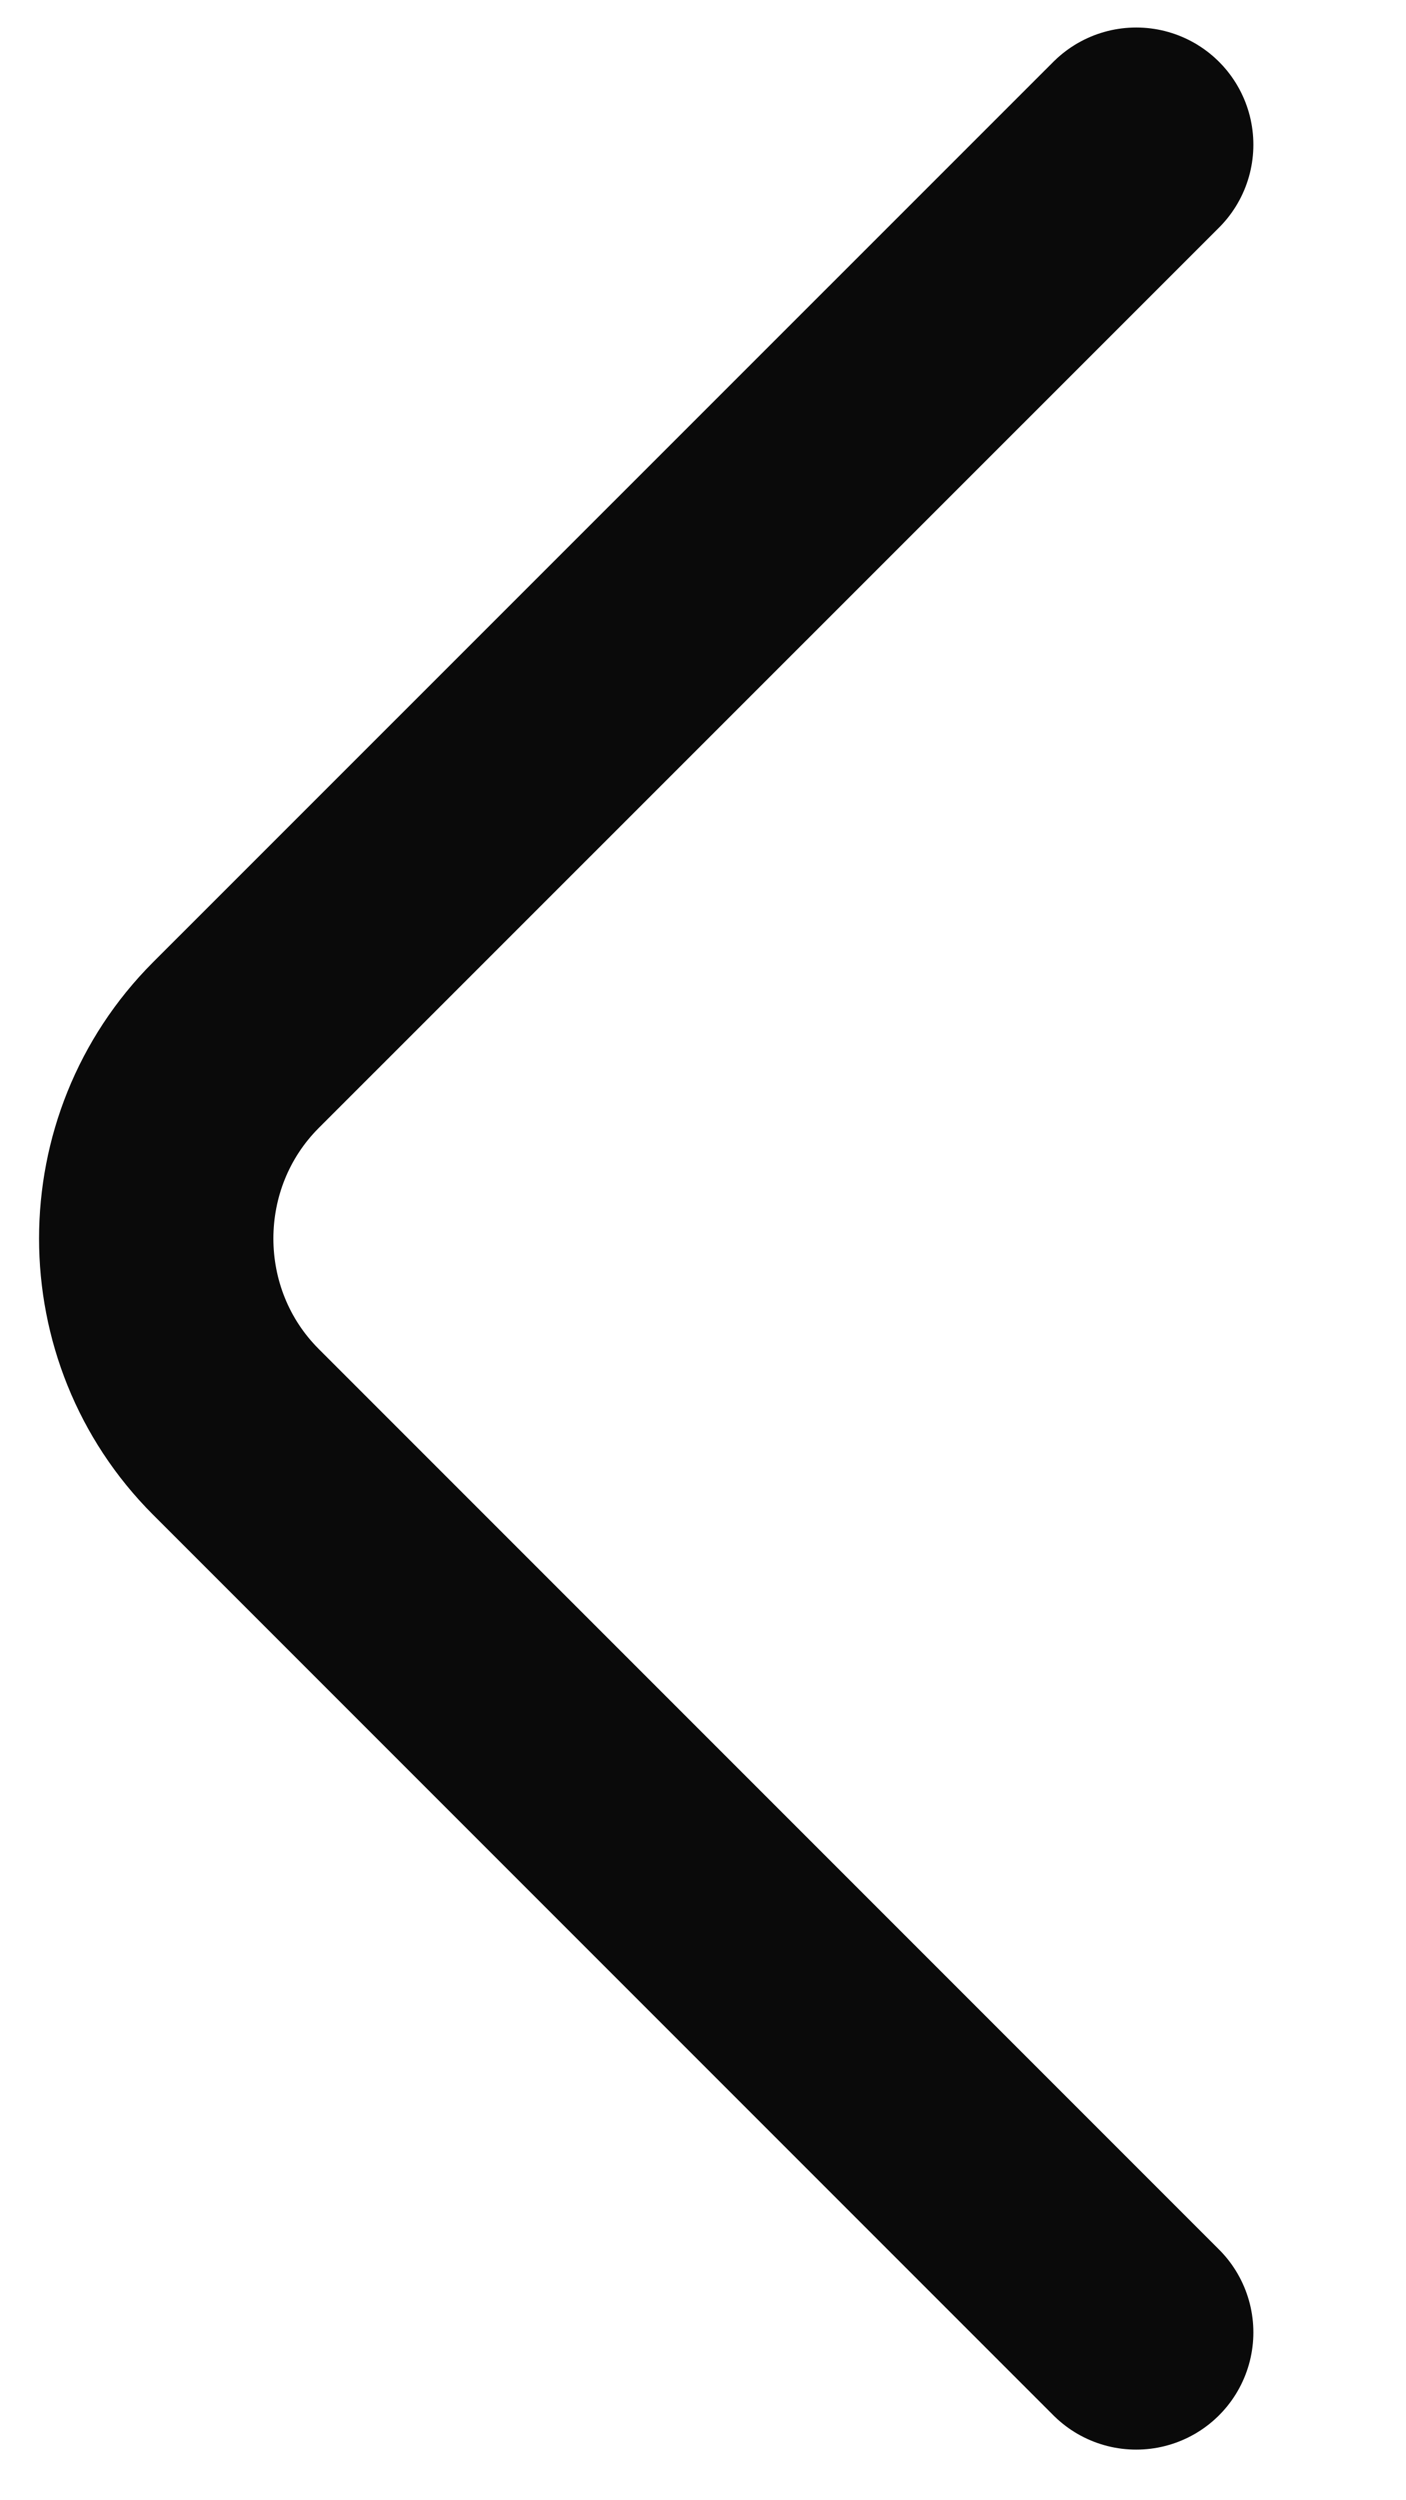
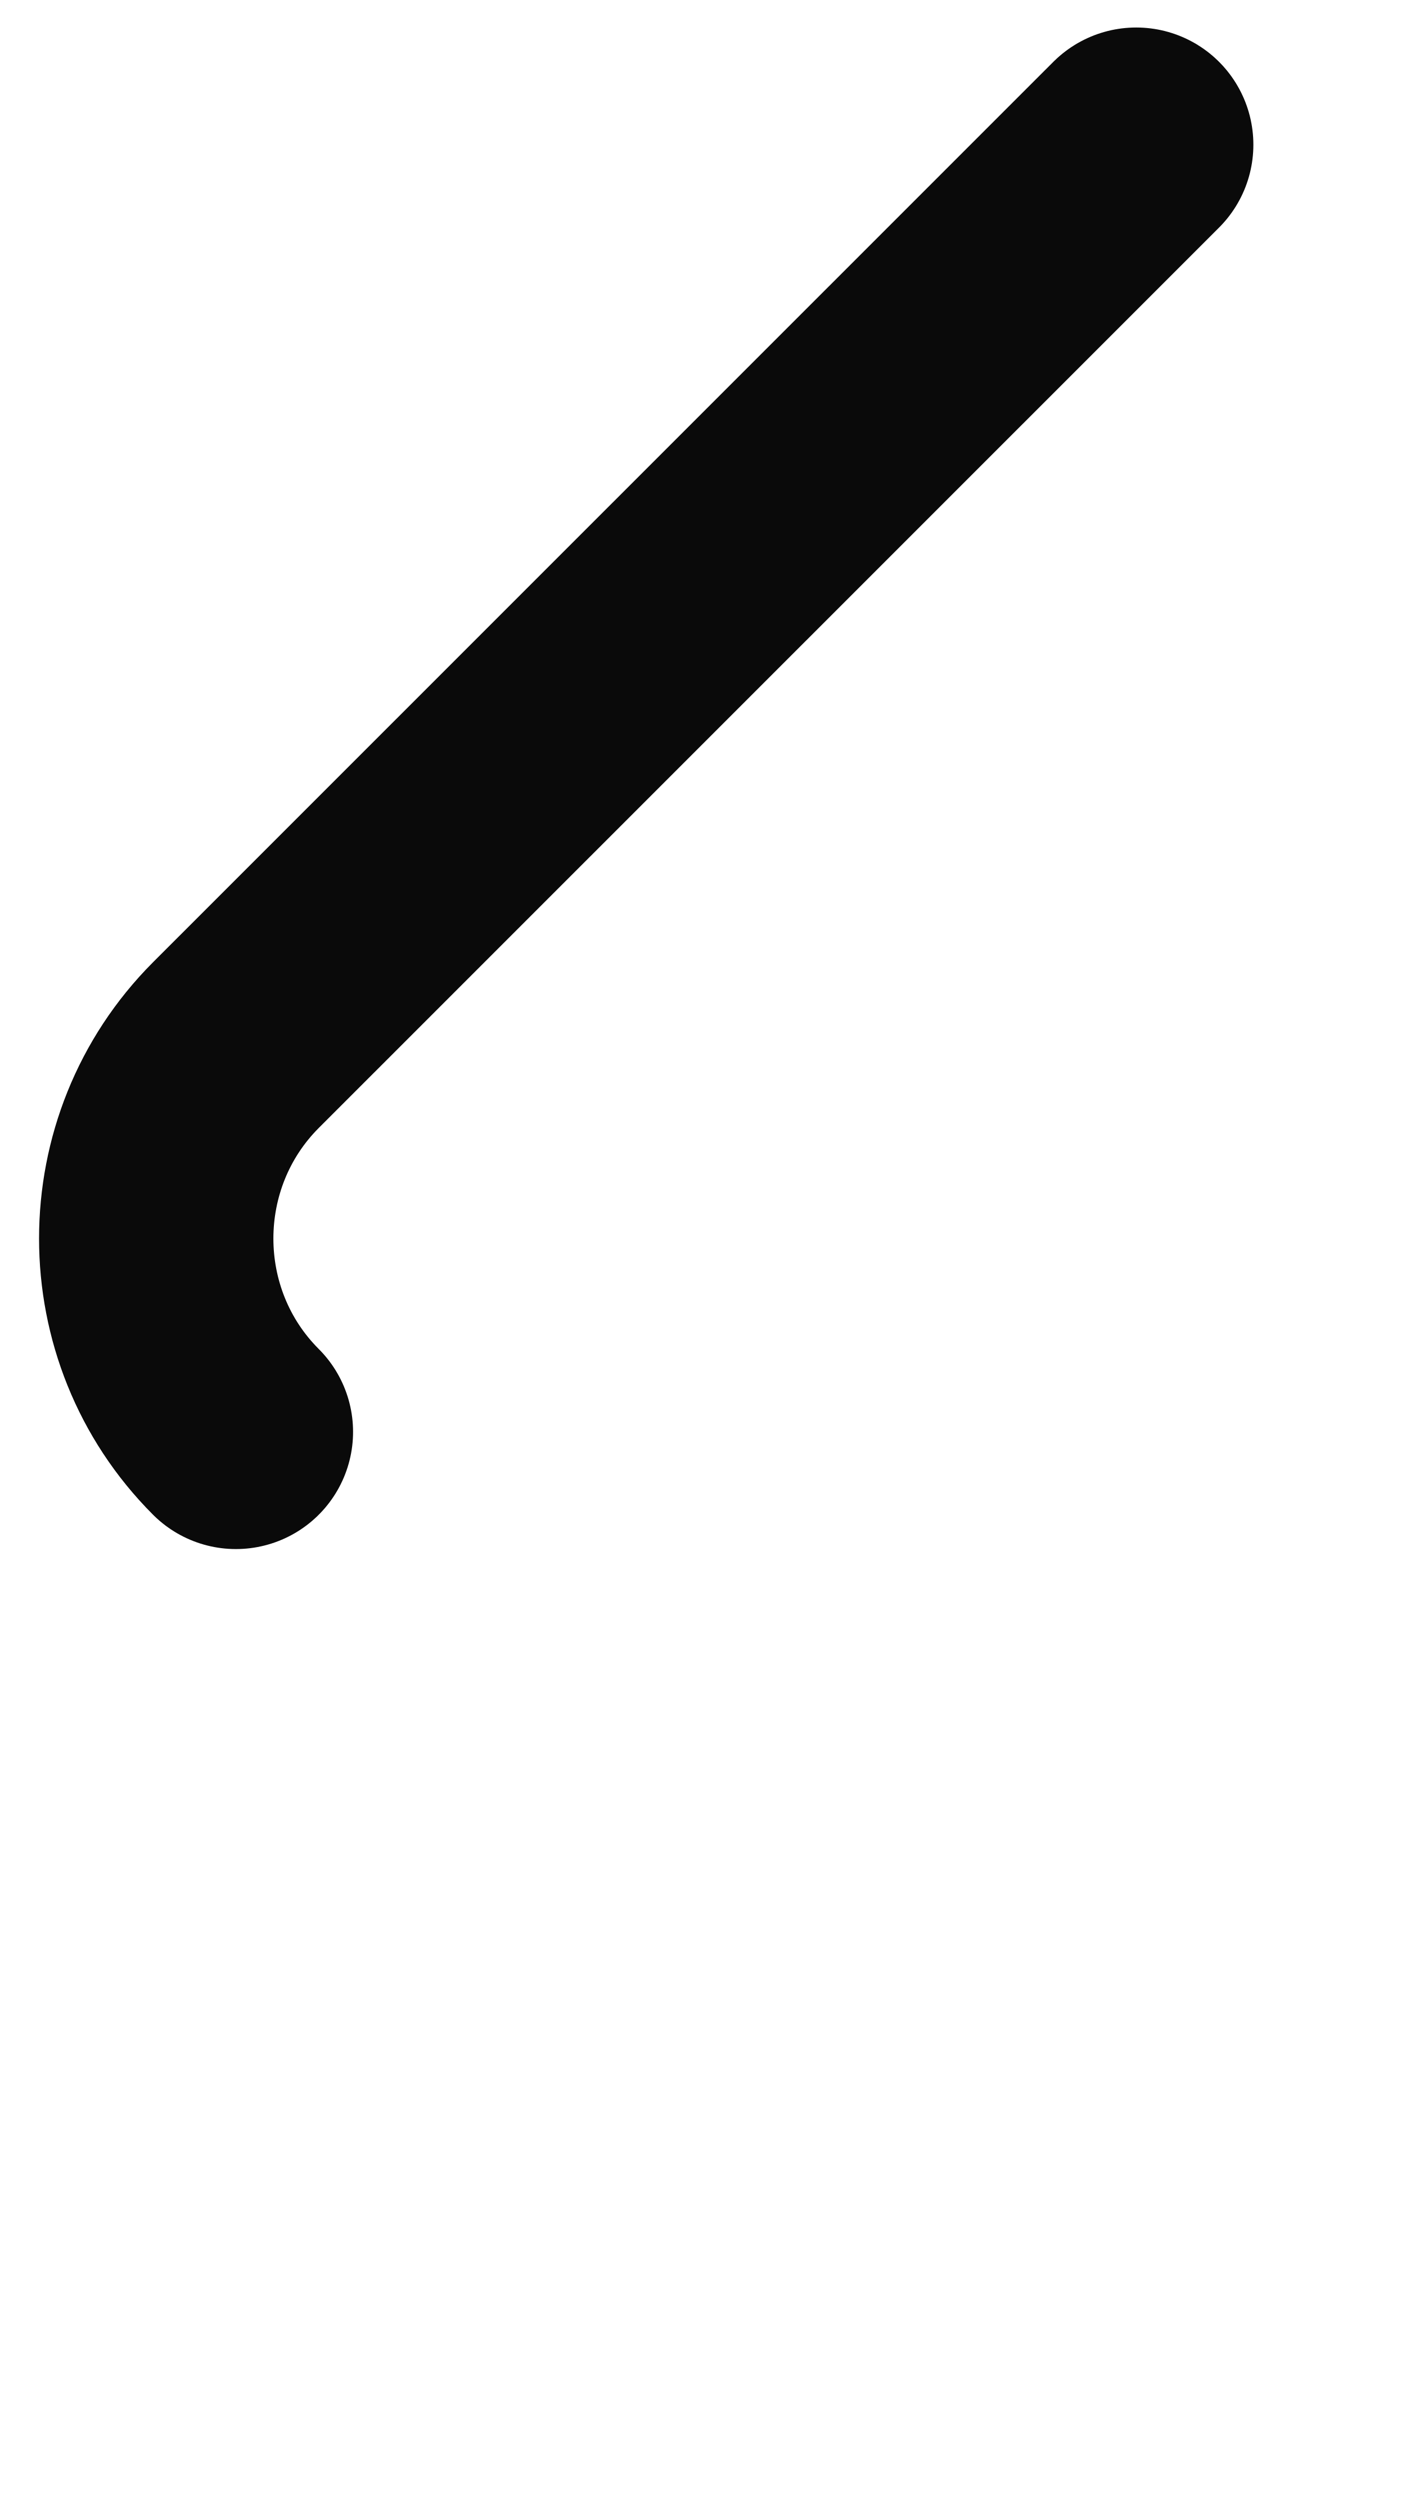
<svg xmlns="http://www.w3.org/2000/svg" width="9" height="16" viewBox="0 0 9 16" fill="none">
-   <path d="M7.273 0.926L1.51 6.688C0.83 7.369 0.83 8.483 1.51 9.163L7.273 14.926" stroke="#0A0A0A" stroke-width="1.5" stroke-miterlimit="10" stroke-linecap="round" stroke-linejoin="round" />
+   <path d="M7.273 0.926L1.51 6.688C0.83 7.369 0.83 8.483 1.51 9.163" stroke="#0A0A0A" stroke-width="1.5" stroke-miterlimit="10" stroke-linecap="round" stroke-linejoin="round" />
</svg>